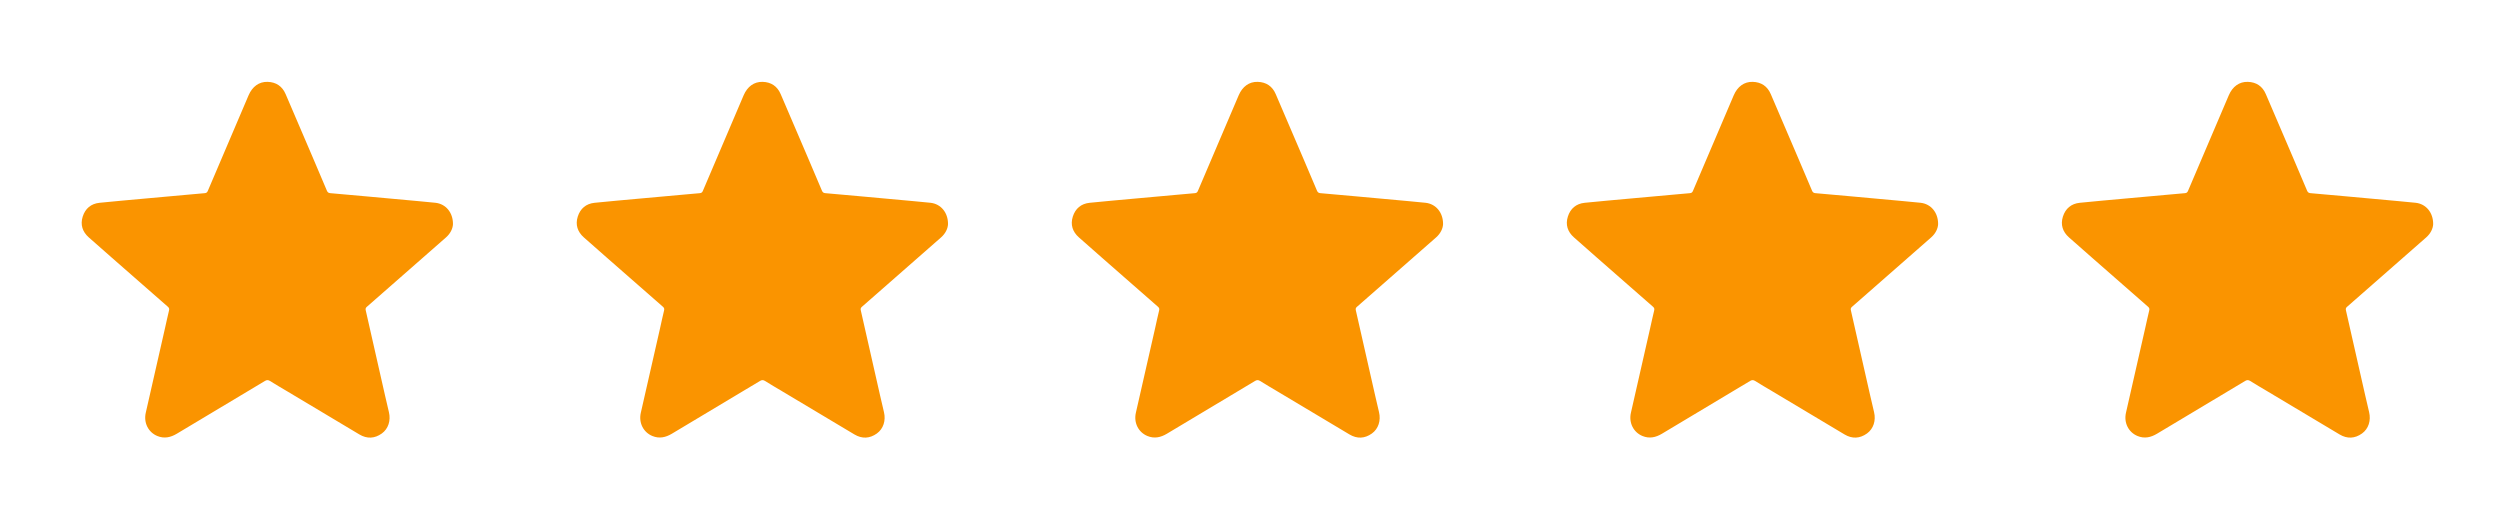
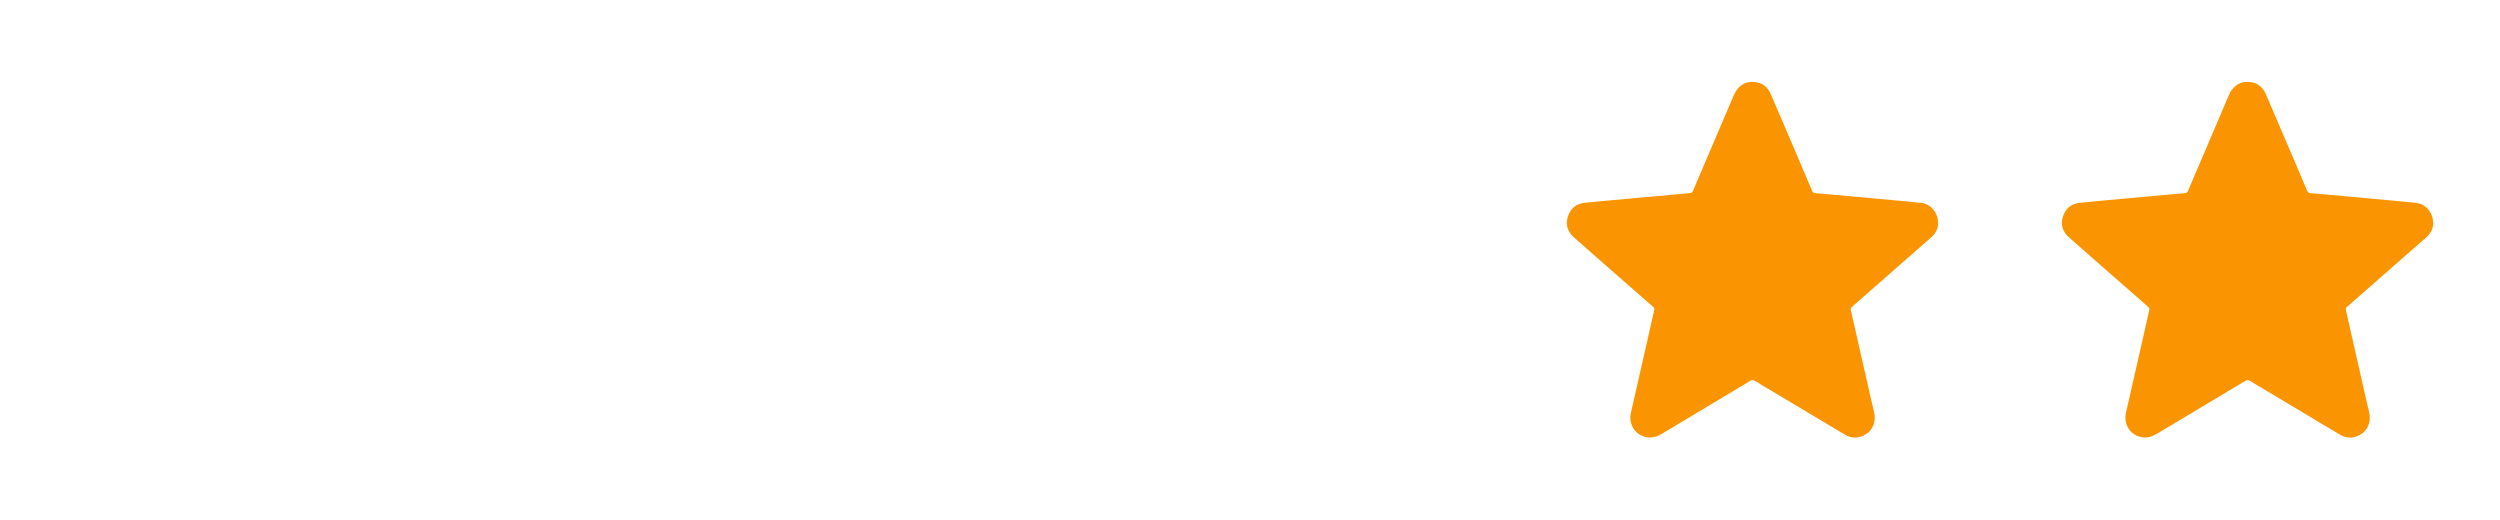
<svg xmlns="http://www.w3.org/2000/svg" width="101" height="21" viewBox="0 0 101 21" fill="none">
-   <path d="M18.3 9.055C18.293 9.231 18.199 9.433 18.018 9.592C17.293 10.229 16.567 10.866 15.84 11.502C15.501 11.8 15.162 12.097 14.822 12.394C14.773 12.436 14.761 12.473 14.776 12.539C15.037 13.68 15.296 14.821 15.552 15.962C15.604 16.192 15.656 16.421 15.712 16.65C15.794 16.989 15.689 17.323 15.425 17.513C15.135 17.721 14.826 17.735 14.52 17.552C13.542 16.971 12.566 16.388 11.591 15.802C11.363 15.666 11.132 15.533 10.909 15.392C10.834 15.345 10.779 15.345 10.703 15.391C9.517 16.103 8.328 16.81 7.144 17.522C6.892 17.673 6.635 17.729 6.357 17.615C5.99 17.464 5.797 17.078 5.889 16.676C6.147 15.538 6.406 14.4 6.665 13.263C6.72 13.024 6.769 12.783 6.828 12.546C6.845 12.477 6.833 12.437 6.781 12.392C6.336 12.004 5.891 11.615 5.448 11.225C4.827 10.68 4.203 10.138 3.585 9.589C3.333 9.365 3.238 9.079 3.341 8.752C3.444 8.426 3.675 8.229 4.02 8.193C4.631 8.131 5.242 8.078 5.854 8.022C6.458 7.967 7.063 7.912 7.667 7.858C7.869 7.839 8.071 7.819 8.272 7.804C8.337 7.799 8.372 7.771 8.396 7.711C8.944 6.424 9.492 5.138 10.042 3.852C10.194 3.497 10.465 3.298 10.809 3.307C11.154 3.316 11.402 3.484 11.539 3.801C11.911 4.662 12.278 5.525 12.647 6.387C12.834 6.825 13.022 7.265 13.207 7.705C13.235 7.772 13.275 7.799 13.346 7.804C13.832 7.846 14.318 7.889 14.804 7.934C15.511 7.998 16.218 8.063 16.925 8.128C17.149 8.148 17.374 8.168 17.598 8.193C18.006 8.241 18.303 8.581 18.3 9.055Z" fill="#FA9400" />
-   <path d="M38.3 9.055C38.293 9.231 38.199 9.433 38.018 9.592C37.292 10.229 36.567 10.866 35.84 11.502C35.501 11.8 35.162 12.097 34.822 12.394C34.773 12.436 34.761 12.473 34.776 12.539C35.037 13.68 35.296 14.821 35.552 15.962C35.604 16.192 35.656 16.421 35.712 16.65C35.794 16.989 35.689 17.323 35.425 17.513C35.135 17.721 34.827 17.735 34.52 17.552C33.542 16.971 32.566 16.388 31.59 15.802C31.363 15.666 31.132 15.533 30.909 15.392C30.834 15.345 30.779 15.345 30.703 15.391C29.517 16.103 28.328 16.81 27.144 17.522C26.892 17.673 26.635 17.729 26.357 17.615C25.989 17.464 25.797 17.078 25.889 16.676C26.147 15.538 26.406 14.4 26.666 13.263C26.72 13.024 26.769 12.783 26.828 12.546C26.845 12.477 26.833 12.437 26.781 12.392C26.336 12.004 25.891 11.615 25.448 11.225C24.827 10.68 24.203 10.138 23.585 9.589C23.333 9.365 23.238 9.079 23.341 8.752C23.445 8.426 23.675 8.229 24.02 8.193C24.631 8.131 25.242 8.078 25.854 8.022C26.458 7.967 27.063 7.912 27.668 7.858C27.869 7.839 28.071 7.819 28.272 7.804C28.337 7.799 28.372 7.771 28.396 7.711C28.944 6.424 29.492 5.138 30.042 3.852C30.194 3.497 30.465 3.298 30.809 3.307C31.154 3.316 31.402 3.484 31.539 3.801C31.911 4.662 32.278 5.525 32.647 6.387C32.834 6.825 33.022 7.265 33.207 7.705C33.235 7.772 33.275 7.799 33.346 7.804C33.832 7.846 34.318 7.889 34.804 7.934C35.511 7.998 36.218 8.063 36.925 8.128C37.15 8.148 37.374 8.168 37.598 8.193C38.006 8.241 38.303 8.581 38.3 9.055Z" fill="#FA9400" />
-   <path d="M58.3 9.055C58.293 9.231 58.199 9.433 58.018 9.592C57.292 10.229 56.567 10.866 55.84 11.502C55.501 11.8 55.162 12.097 54.822 12.394C54.773 12.436 54.761 12.473 54.776 12.539C55.037 13.68 55.296 14.821 55.552 15.962C55.604 16.192 55.656 16.421 55.712 16.65C55.794 16.989 55.689 17.323 55.425 17.513C55.135 17.721 54.827 17.735 54.52 17.552C53.542 16.971 52.566 16.388 51.59 15.802C51.363 15.666 51.132 15.533 50.909 15.392C50.834 15.345 50.779 15.345 50.703 15.391C49.517 16.103 48.328 16.81 47.144 17.522C46.892 17.673 46.635 17.729 46.357 17.615C45.989 17.464 45.797 17.078 45.889 16.676C46.147 15.538 46.406 14.4 46.666 13.263C46.72 13.024 46.769 12.783 46.828 12.546C46.845 12.477 46.833 12.437 46.781 12.392C46.336 12.004 45.891 11.615 45.448 11.225C44.827 10.68 44.203 10.138 43.586 9.589C43.333 9.365 43.238 9.079 43.341 8.752C43.444 8.426 43.675 8.229 44.02 8.193C44.631 8.131 45.242 8.078 45.853 8.022C46.458 7.967 47.063 7.912 47.667 7.858C47.869 7.839 48.071 7.819 48.272 7.804C48.337 7.799 48.372 7.771 48.396 7.711C48.944 6.424 49.492 5.138 50.042 3.852C50.194 3.497 50.465 3.298 50.809 3.307C51.154 3.316 51.403 3.484 51.539 3.801C51.911 4.662 52.278 5.525 52.647 6.387C52.834 6.825 53.022 7.265 53.207 7.705C53.235 7.772 53.275 7.799 53.346 7.804C53.832 7.846 54.318 7.889 54.804 7.934C55.511 7.998 56.218 8.063 56.925 8.128C57.15 8.148 57.374 8.168 57.598 8.193C58.006 8.241 58.303 8.581 58.3 9.055Z" fill="#FA9400" />
  <path d="M78.3 9.055C78.293 9.231 78.199 9.433 78.018 9.592C77.293 10.229 76.567 10.866 75.84 11.502C75.501 11.8 75.162 12.097 74.822 12.394C74.773 12.436 74.761 12.473 74.776 12.539C75.037 13.68 75.296 14.821 75.552 15.962C75.604 16.192 75.656 16.421 75.712 16.65C75.794 16.989 75.689 17.323 75.425 17.513C75.135 17.721 74.826 17.735 74.52 17.552C73.542 16.971 72.566 16.388 71.591 15.802C71.363 15.666 71.132 15.533 70.909 15.392C70.834 15.345 70.779 15.345 70.703 15.391C69.517 16.103 68.328 16.81 67.144 17.522C66.892 17.673 66.635 17.729 66.357 17.615C65.99 17.464 65.797 17.078 65.889 16.676C66.147 15.538 66.406 14.4 66.665 13.263C66.72 13.024 66.769 12.783 66.828 12.546C66.845 12.477 66.833 12.437 66.781 12.392C66.336 12.004 65.891 11.615 65.448 11.225C64.827 10.68 64.203 10.138 63.586 9.589C63.333 9.365 63.238 9.079 63.341 8.752C63.444 8.426 63.675 8.229 64.02 8.193C64.631 8.131 65.242 8.078 65.853 8.022C66.458 7.967 67.063 7.912 67.668 7.858C67.869 7.839 68.071 7.819 68.272 7.804C68.337 7.799 68.372 7.771 68.396 7.711C68.944 6.424 69.493 5.138 70.042 3.852C70.194 3.497 70.465 3.298 70.809 3.307C71.154 3.316 71.403 3.484 71.539 3.801C71.911 4.662 72.278 5.525 72.647 6.387C72.834 6.825 73.022 7.265 73.207 7.705C73.235 7.772 73.275 7.799 73.346 7.804C73.832 7.846 74.318 7.889 74.804 7.934C75.511 7.998 76.218 8.063 76.925 8.128C77.15 8.148 77.374 8.168 77.598 8.193C78.006 8.241 78.303 8.581 78.3 9.055Z" fill="#FA9400" />
  <path d="M98.3 9.055C98.293 9.231 98.199 9.433 98.018 9.592C97.293 10.229 96.567 10.866 95.84 11.502C95.501 11.8 95.162 12.097 94.822 12.394C94.773 12.436 94.761 12.473 94.776 12.539C95.037 13.68 95.296 14.821 95.552 15.962C95.604 16.192 95.656 16.421 95.712 16.65C95.794 16.989 95.689 17.323 95.425 17.513C95.135 17.721 94.826 17.735 94.52 17.552C93.542 16.971 92.566 16.388 91.591 15.802C91.363 15.666 91.132 15.533 90.909 15.392C90.834 15.345 90.779 15.345 90.703 15.391C89.517 16.103 88.328 16.81 87.144 17.522C86.892 17.673 86.635 17.729 86.357 17.615C85.99 17.464 85.797 17.078 85.889 16.676C86.147 15.538 86.406 14.4 86.665 13.263C86.72 13.024 86.769 12.783 86.828 12.546C86.845 12.477 86.833 12.437 86.781 12.392C86.336 12.004 85.891 11.615 85.448 11.225C84.827 10.68 84.203 10.138 83.585 9.589C83.333 9.365 83.238 9.079 83.341 8.752C83.445 8.426 83.675 8.229 84.02 8.193C84.631 8.131 85.242 8.078 85.853 8.022C86.458 7.967 87.063 7.912 87.668 7.858C87.869 7.839 88.071 7.819 88.272 7.804C88.337 7.799 88.372 7.771 88.396 7.711C88.944 6.424 89.493 5.138 90.042 3.852C90.194 3.497 90.465 3.298 90.809 3.307C91.154 3.316 91.403 3.484 91.539 3.801C91.911 4.662 92.278 5.525 92.647 6.387C92.834 6.825 93.022 7.265 93.207 7.705C93.235 7.772 93.275 7.799 93.346 7.804C93.832 7.846 94.318 7.889 94.804 7.934C95.511 7.998 96.218 8.063 96.925 8.128C97.15 8.148 97.374 8.168 97.598 8.193C98.006 8.241 98.303 8.581 98.3 9.055Z" fill="#FA9400" />
</svg>